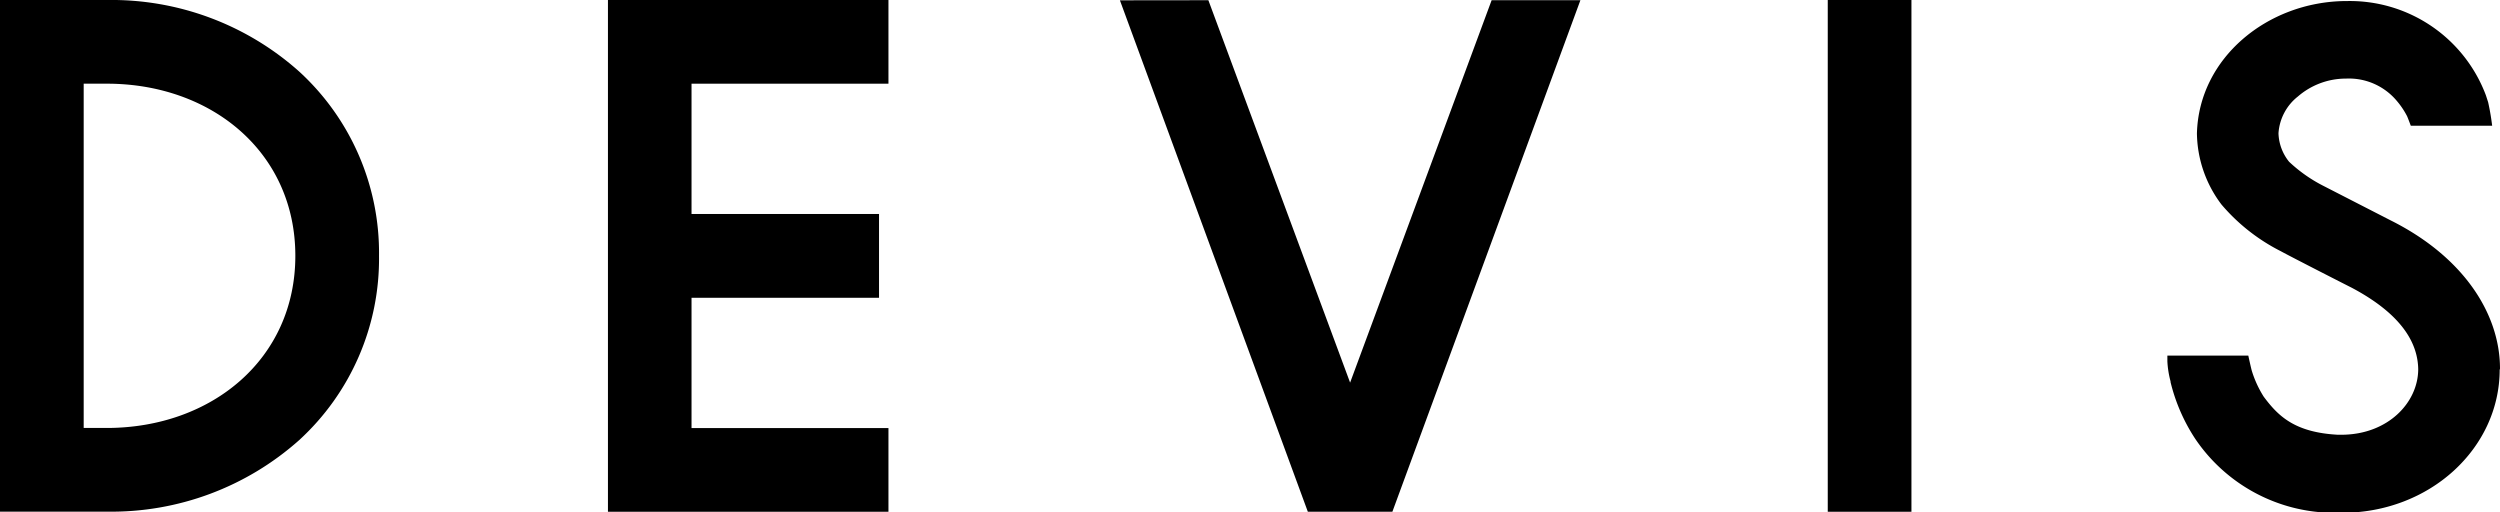
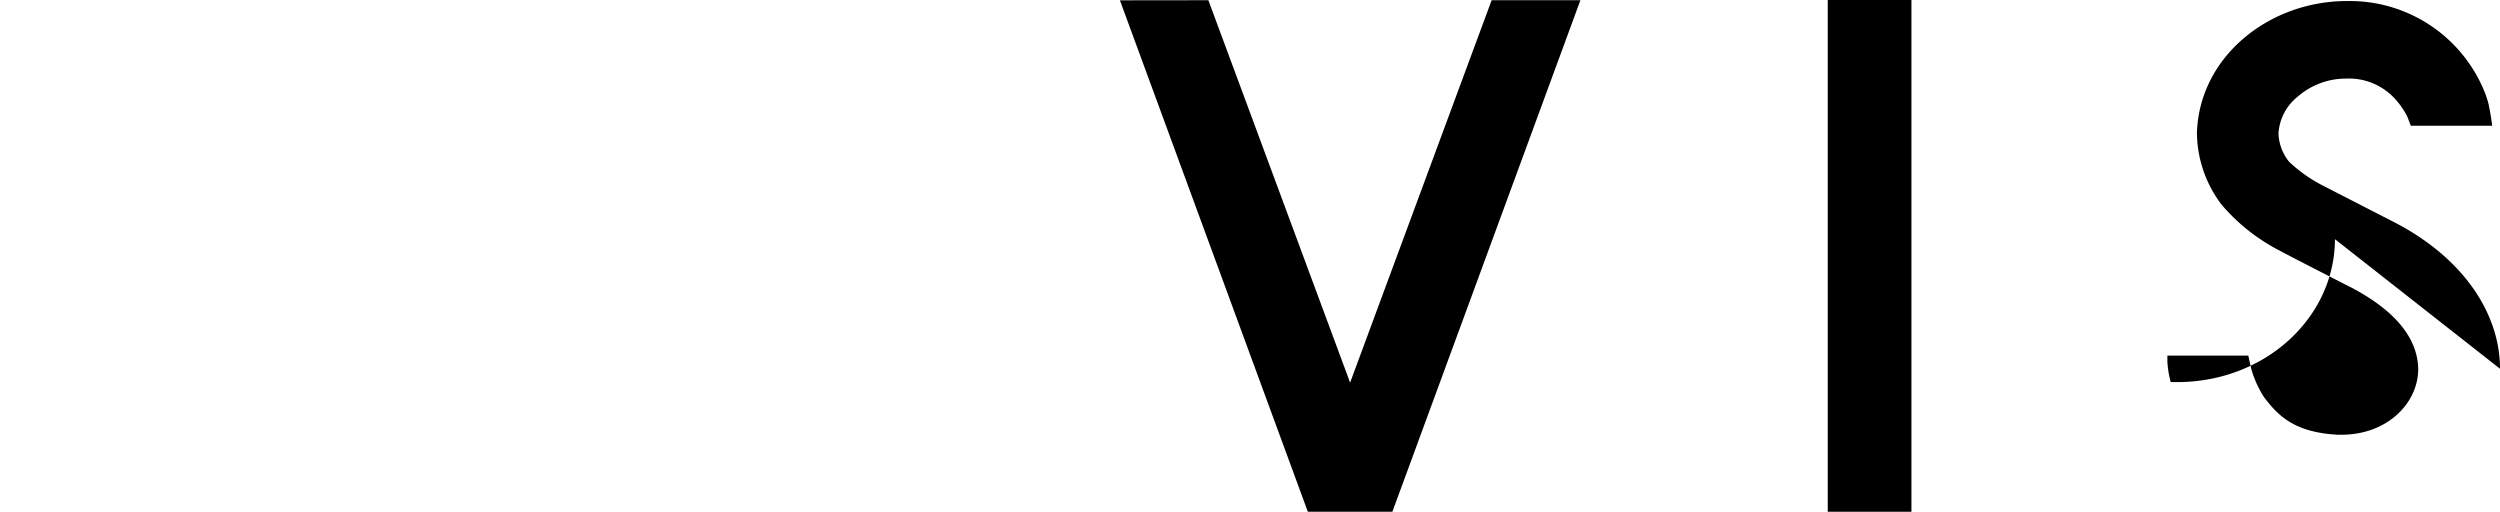
<svg xmlns="http://www.w3.org/2000/svg" id="レイヤー_1" data-name="レイヤー 1" viewBox="0 0 236 48.37">
  <title>アートボード 11</title>
  <rect x="172.54" width="7.9" height="48.31" />
  <polygon points="148.44 0.02 140.81 0.02 127.45 36.12 114.07 0.02 105.72 0.03 123.46 48.31 131.44 48.31 149.19 0.02 148.44 0.02" />
-   <polygon points="65.28 40.41 65.28 28.11 82.98 28.11 82.98 20.2 65.28 20.2 65.28 7.9 83.87 7.9 83.87 0 57.39 0 57.39 48.31 63.57 48.31 63.57 48.31 83.87 48.31 83.87 40.41 65.28 40.41" />
-   <path d="M28.25,6.76A26.6,26.6,0,0,0,10.14,0H0V48.3H10.14a26.65,26.65,0,0,0,18.11-6.76,23.21,23.21,0,0,0,7.53-17.39A23.21,23.21,0,0,0,28.25,6.76Zm-.37,17.39c0,9.74-7.89,16.22-17.74,16.25H7.9V7.9h2.24C20,7.92,27.88,14.4,27.88,24.15Z" />
-   <path d="M236,34.81c0-5.28-3.55-10.62-10.31-14h0l-6.47-3.32a13.84,13.84,0,0,1-3.13-2.22,4.49,4.49,0,0,1-1-2.65v-.06a4.82,4.82,0,0,1,1.83-3.45,6.92,6.92,0,0,1,4.42-1.69h.11a5.89,5.89,0,0,1,4.78,2.07,7.58,7.58,0,0,1,1,1.48c.08.18.35.9.35.9h7.68a22.38,22.38,0,0,0-.38-2.22v0L234.67,9h0A13.72,13.72,0,0,0,221.55.1h-.16c-7.3.07-13.81,5.33-14,12.49v0a11.35,11.35,0,0,0,2.32,6.72,18,18,0,0,0,5.59,4.4c1,.55,6.69,3.45,6.7,3.45,5,2.65,6.24,5.45,6.28,7.68,0,3.15-2.84,6.18-7.22,6.2h-.37c-4.08-.22-5.64-1.77-7-3.6A10.11,10.11,0,0,1,212.57,35c-.09-.32-.33-1.43-.33-1.43H204.6l0,.54A9,9,0,0,0,204.9,36l0,.07a17.09,17.09,0,0,0,2.32,5.34,15.87,15.87,0,0,0,13.23,7h.61c8.35,0,14.89-6.11,14.91-13.49Z" />
+   <path d="M236,34.81c0-5.28-3.55-10.62-10.31-14h0l-6.47-3.32a13.84,13.84,0,0,1-3.13-2.22,4.49,4.49,0,0,1-1-2.65v-.06a4.82,4.82,0,0,1,1.83-3.45,6.92,6.92,0,0,1,4.42-1.69h.11a5.89,5.89,0,0,1,4.78,2.07,7.58,7.58,0,0,1,1,1.48c.08.18.35.9.35.9h7.68a22.38,22.38,0,0,0-.38-2.22v0L234.67,9h0A13.72,13.72,0,0,0,221.55.1h-.16c-7.3.07-13.81,5.33-14,12.49v0a11.35,11.35,0,0,0,2.32,6.72,18,18,0,0,0,5.59,4.4c1,.55,6.69,3.45,6.7,3.45,5,2.65,6.24,5.45,6.28,7.68,0,3.15-2.84,6.18-7.22,6.2h-.37c-4.08-.22-5.64-1.77-7-3.6A10.11,10.11,0,0,1,212.57,35c-.09-.32-.33-1.43-.33-1.43H204.6l0,.54A9,9,0,0,0,204.9,36l0,.07h.61c8.35,0,14.89-6.11,14.91-13.49Z" />
</svg>